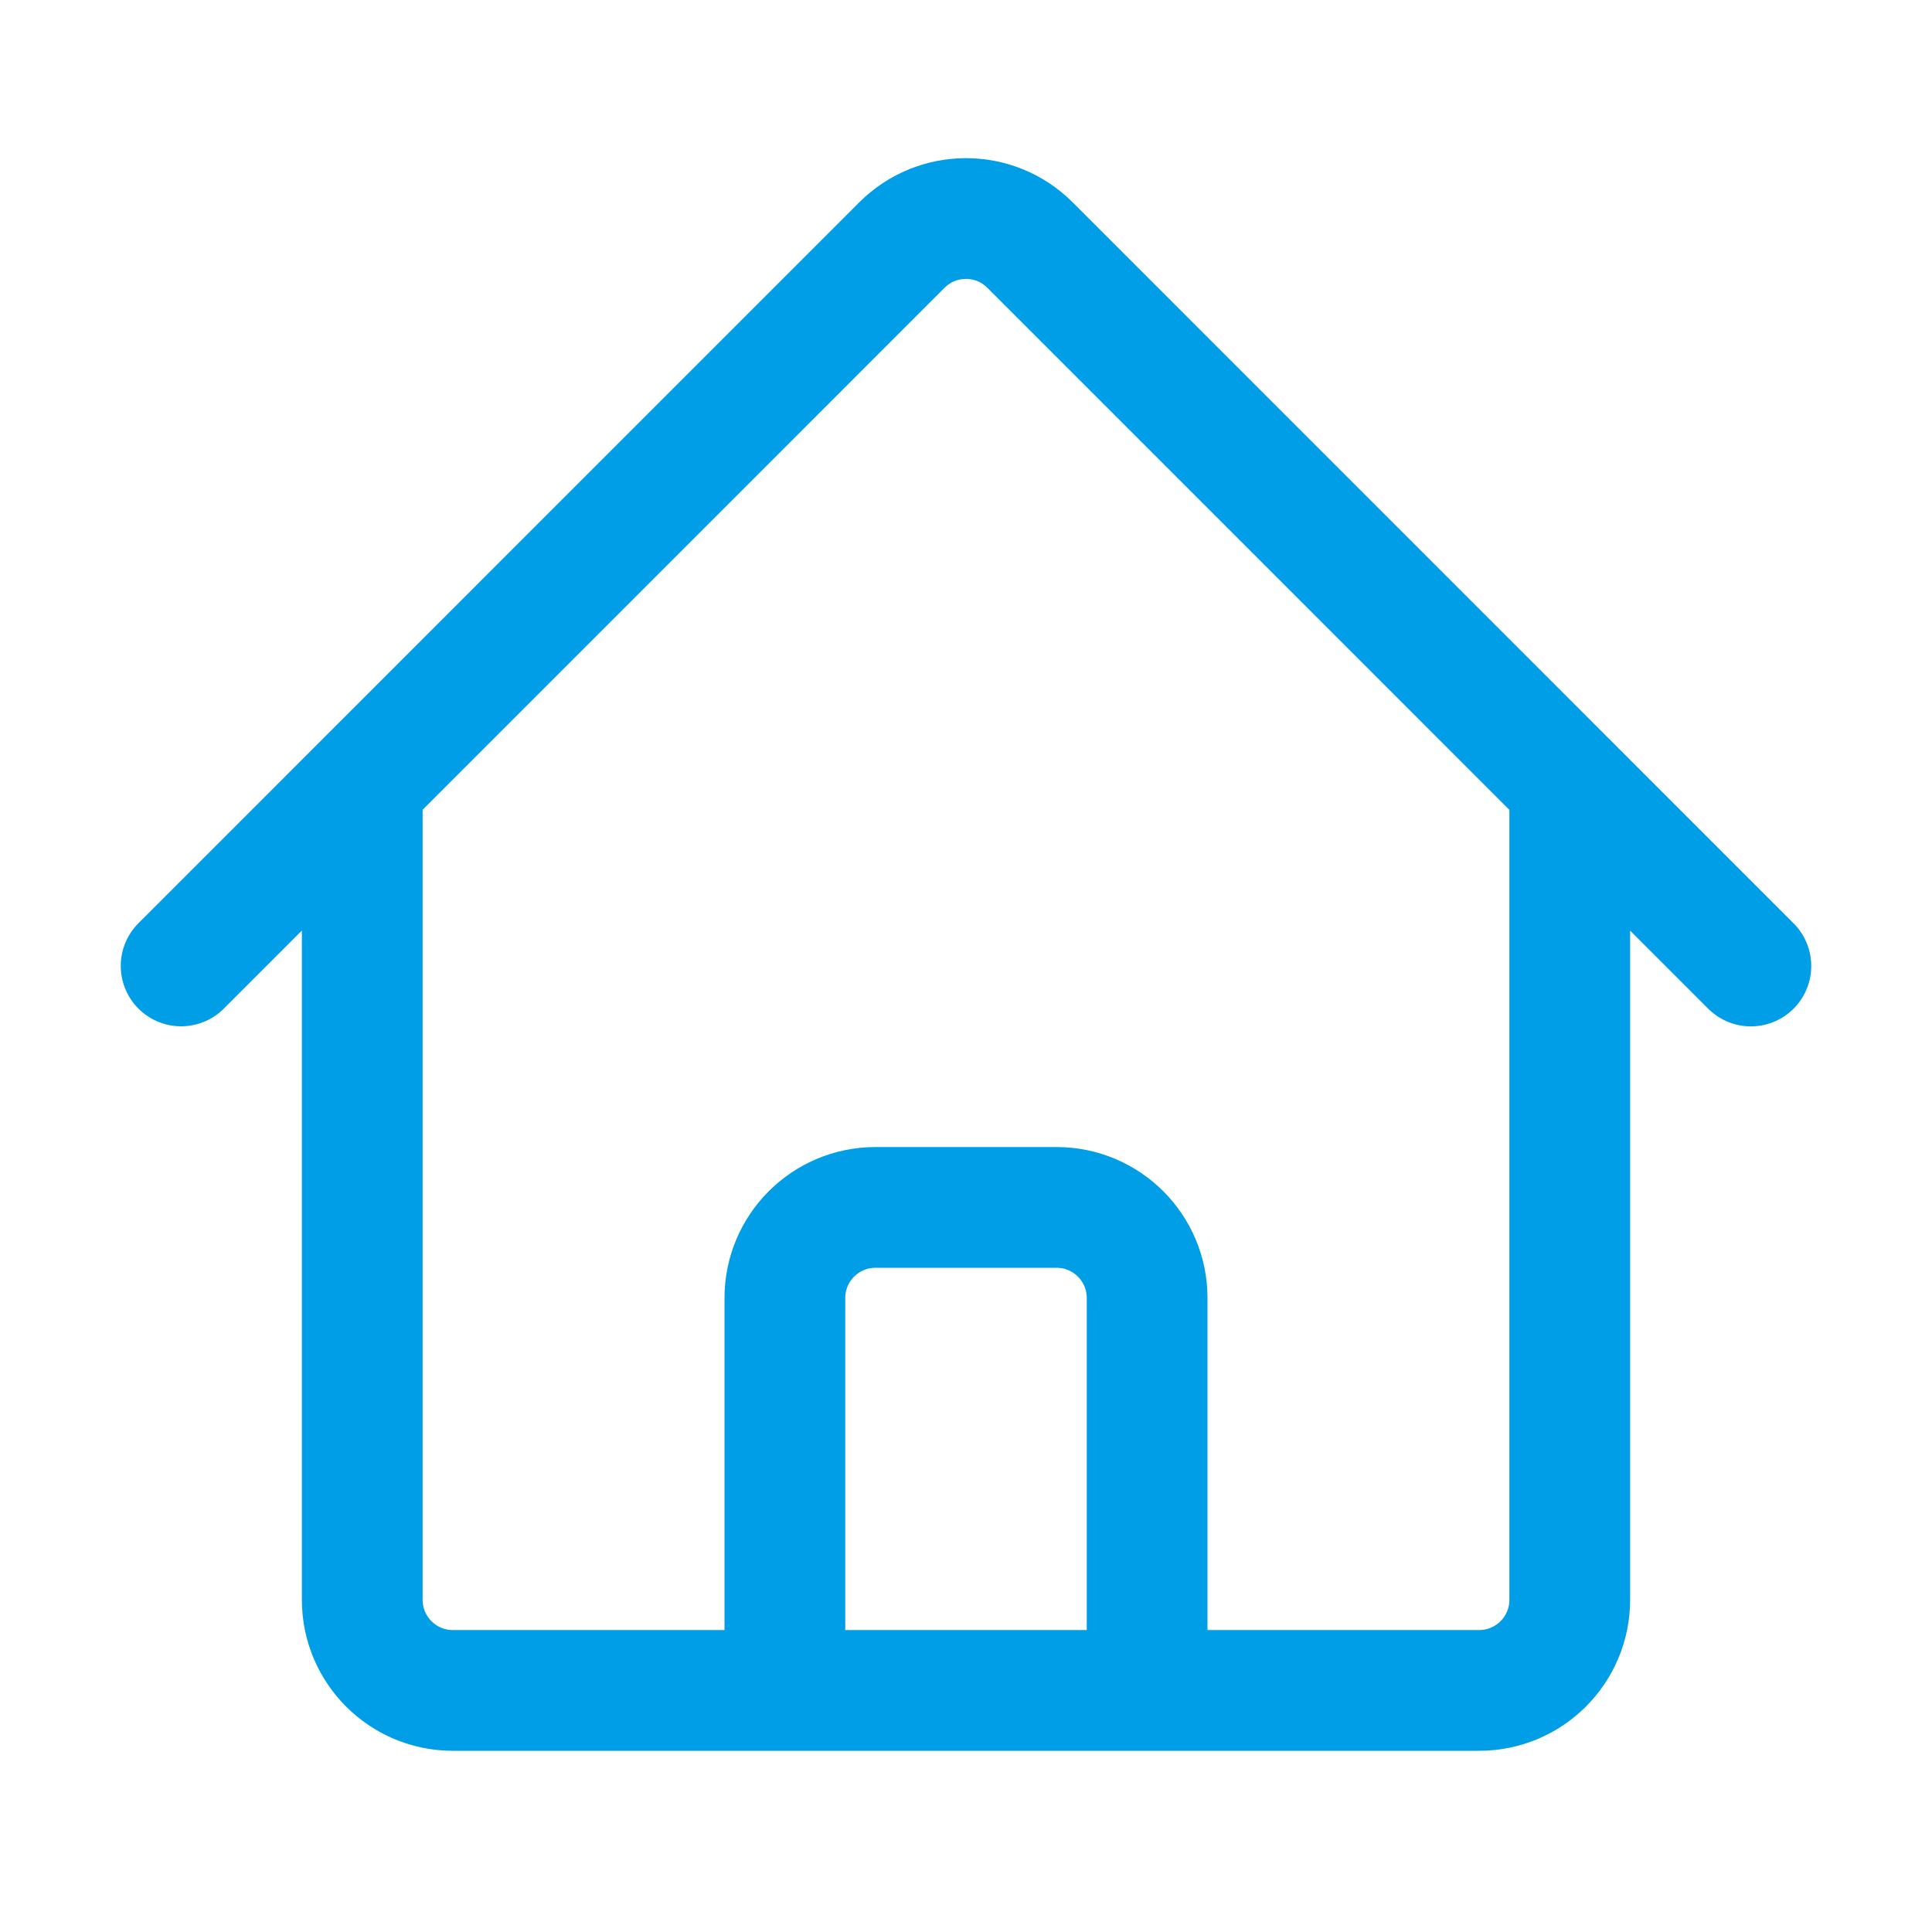
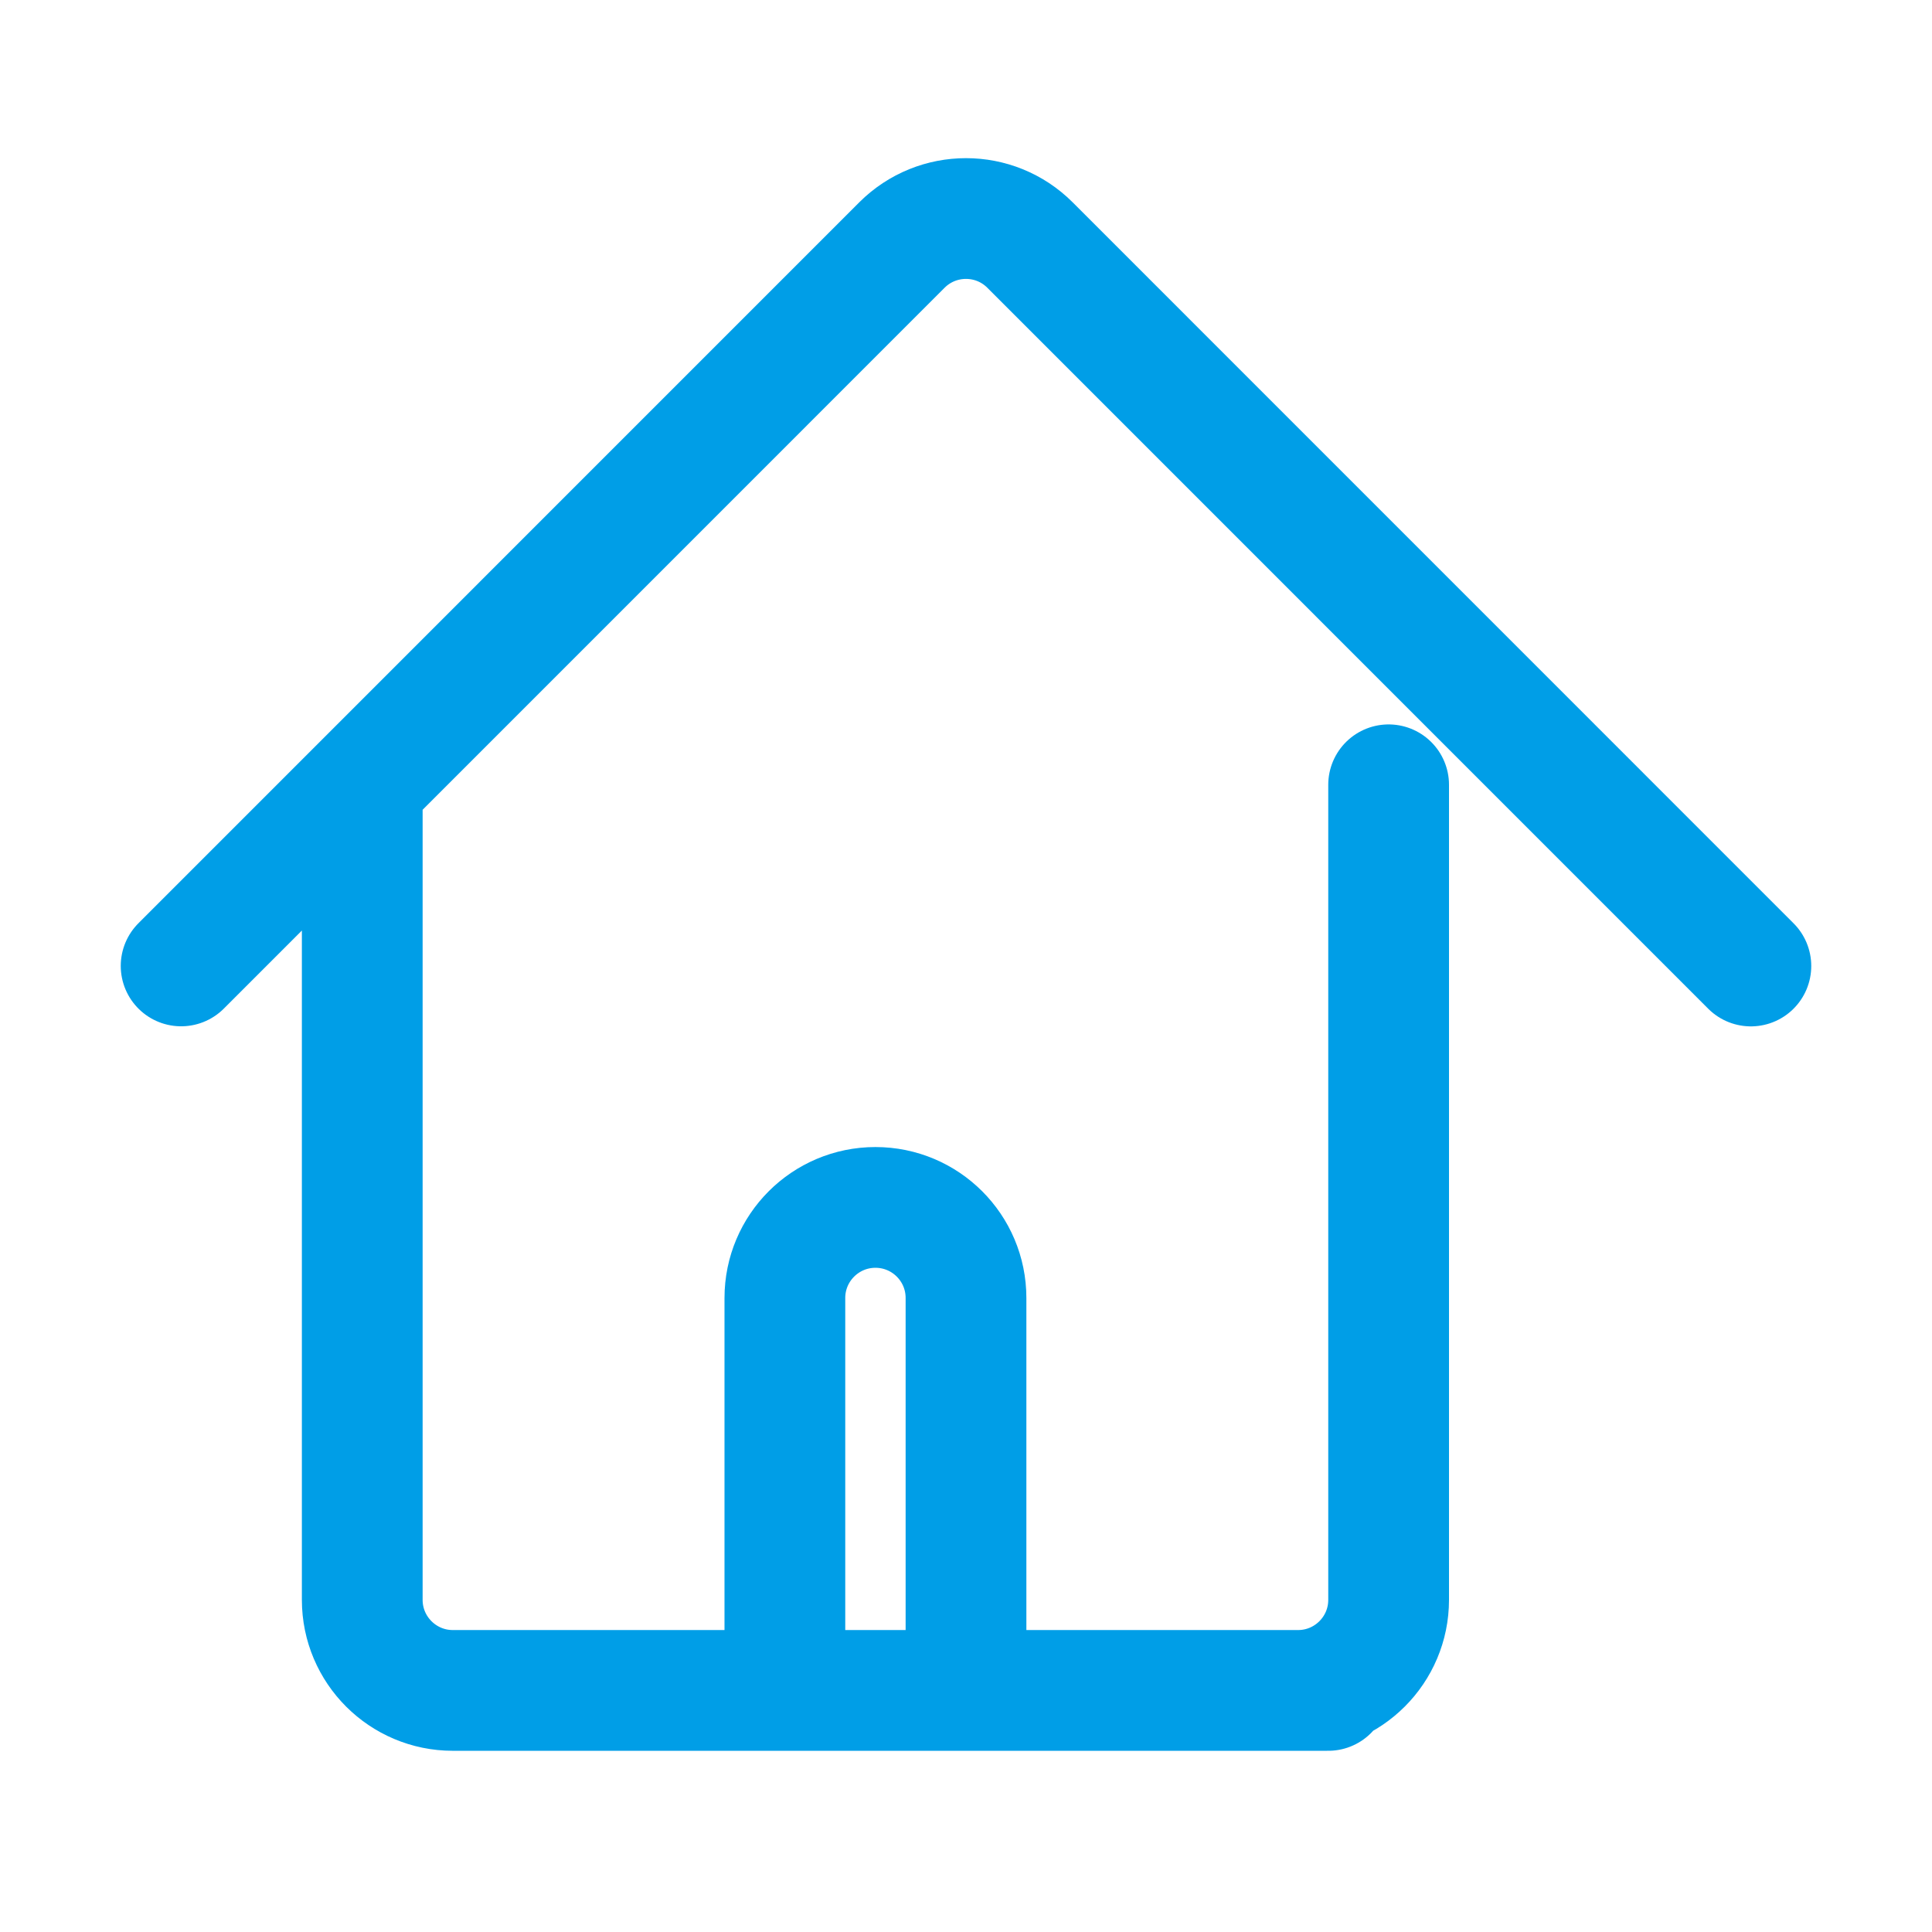
<svg xmlns="http://www.w3.org/2000/svg" viewBox="0 0 24 24" fill="none">
-   <path d="M2.25 11.999l8.954-8.955c.44-.439 1.152-.439 1.591 0L21.75 12M4.5 9.749v10.125c0 .621.504 1.125 1.125 1.125H9.75v-4.875c0-.621.504-1.125 1.125-1.125h2.25c.621 0 1.125.503 1.125 1.125v4.875h4.125c.621 0 1.125-.504 1.125-1.125V9.749M8.25 20.999h8.25" stroke="#009EE7" stroke-width="1.5" stroke-linecap="round" stroke-linejoin="round" />
+   <path d="M2.25 11.999l8.954-8.955c.44-.439 1.152-.439 1.591 0L21.75 12M4.5 9.749v10.125c0 .621.504 1.125 1.125 1.125H9.75v-4.875c0-.621.504-1.125 1.125-1.125c.621 0 1.125.503 1.125 1.125v4.875h4.125c.621 0 1.125-.504 1.125-1.125V9.749M8.25 20.999h8.25" stroke="#009EE7" stroke-width="1.5" stroke-linecap="round" stroke-linejoin="round" />
</svg>